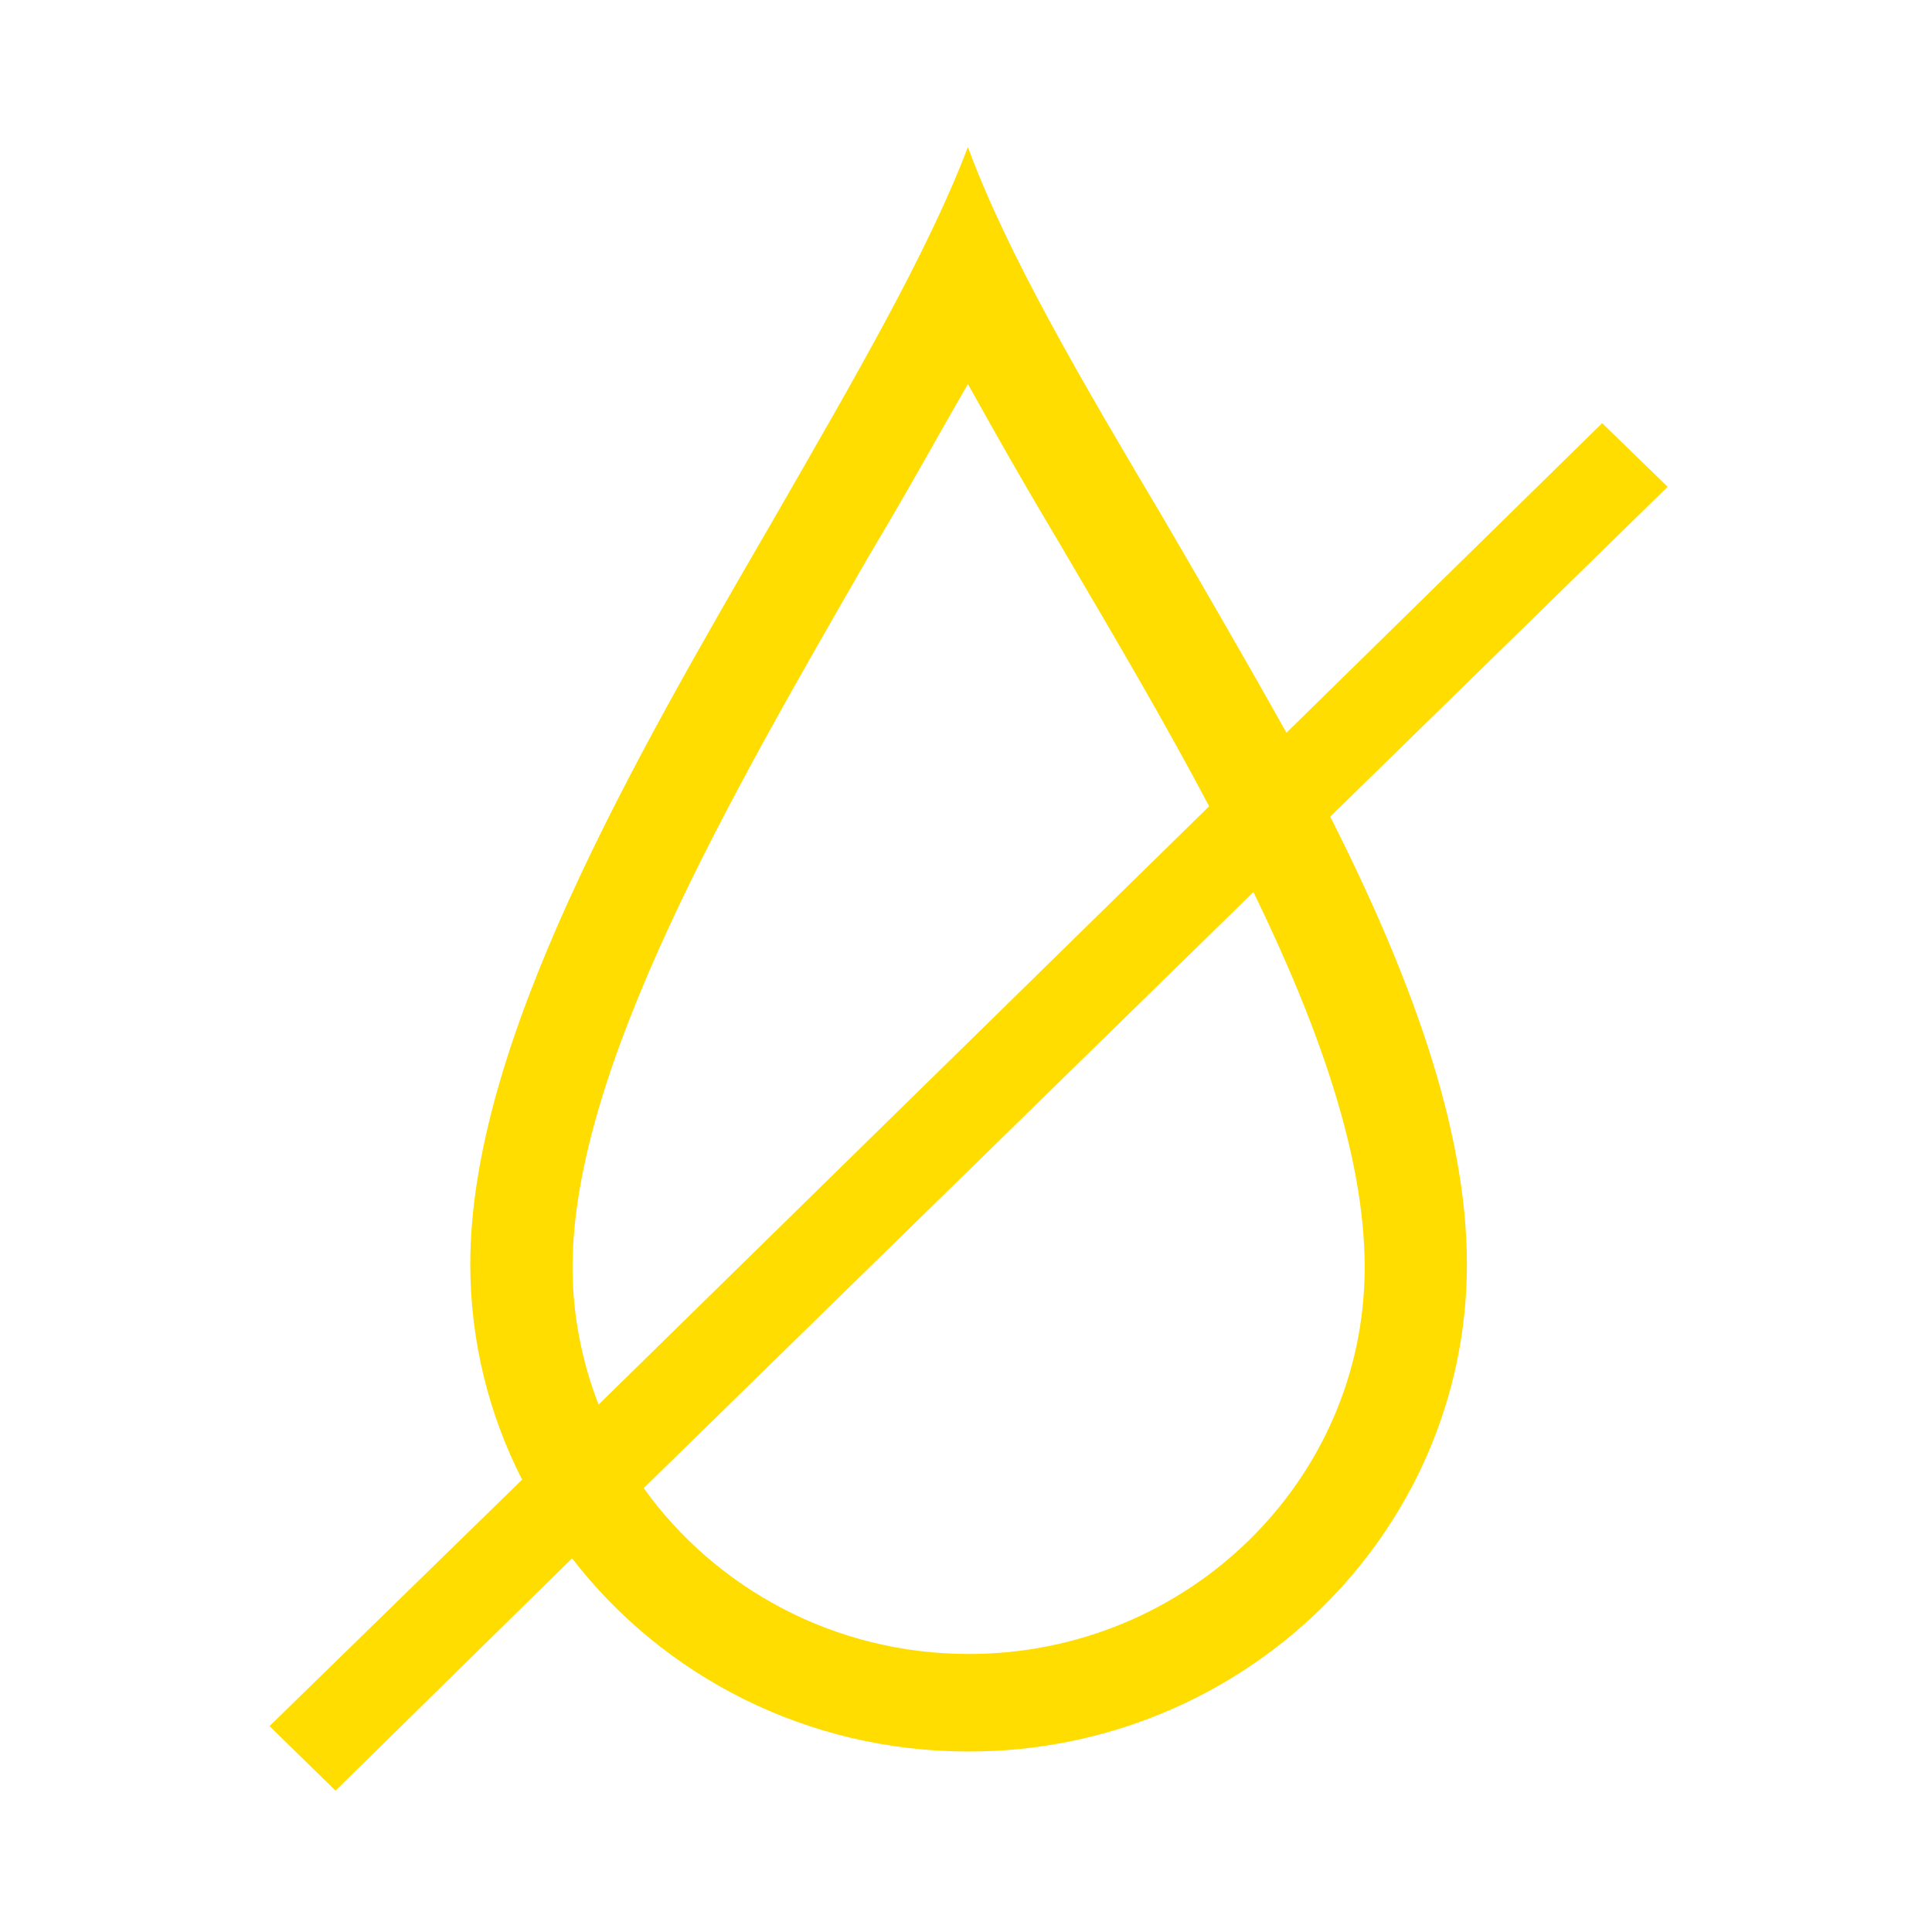
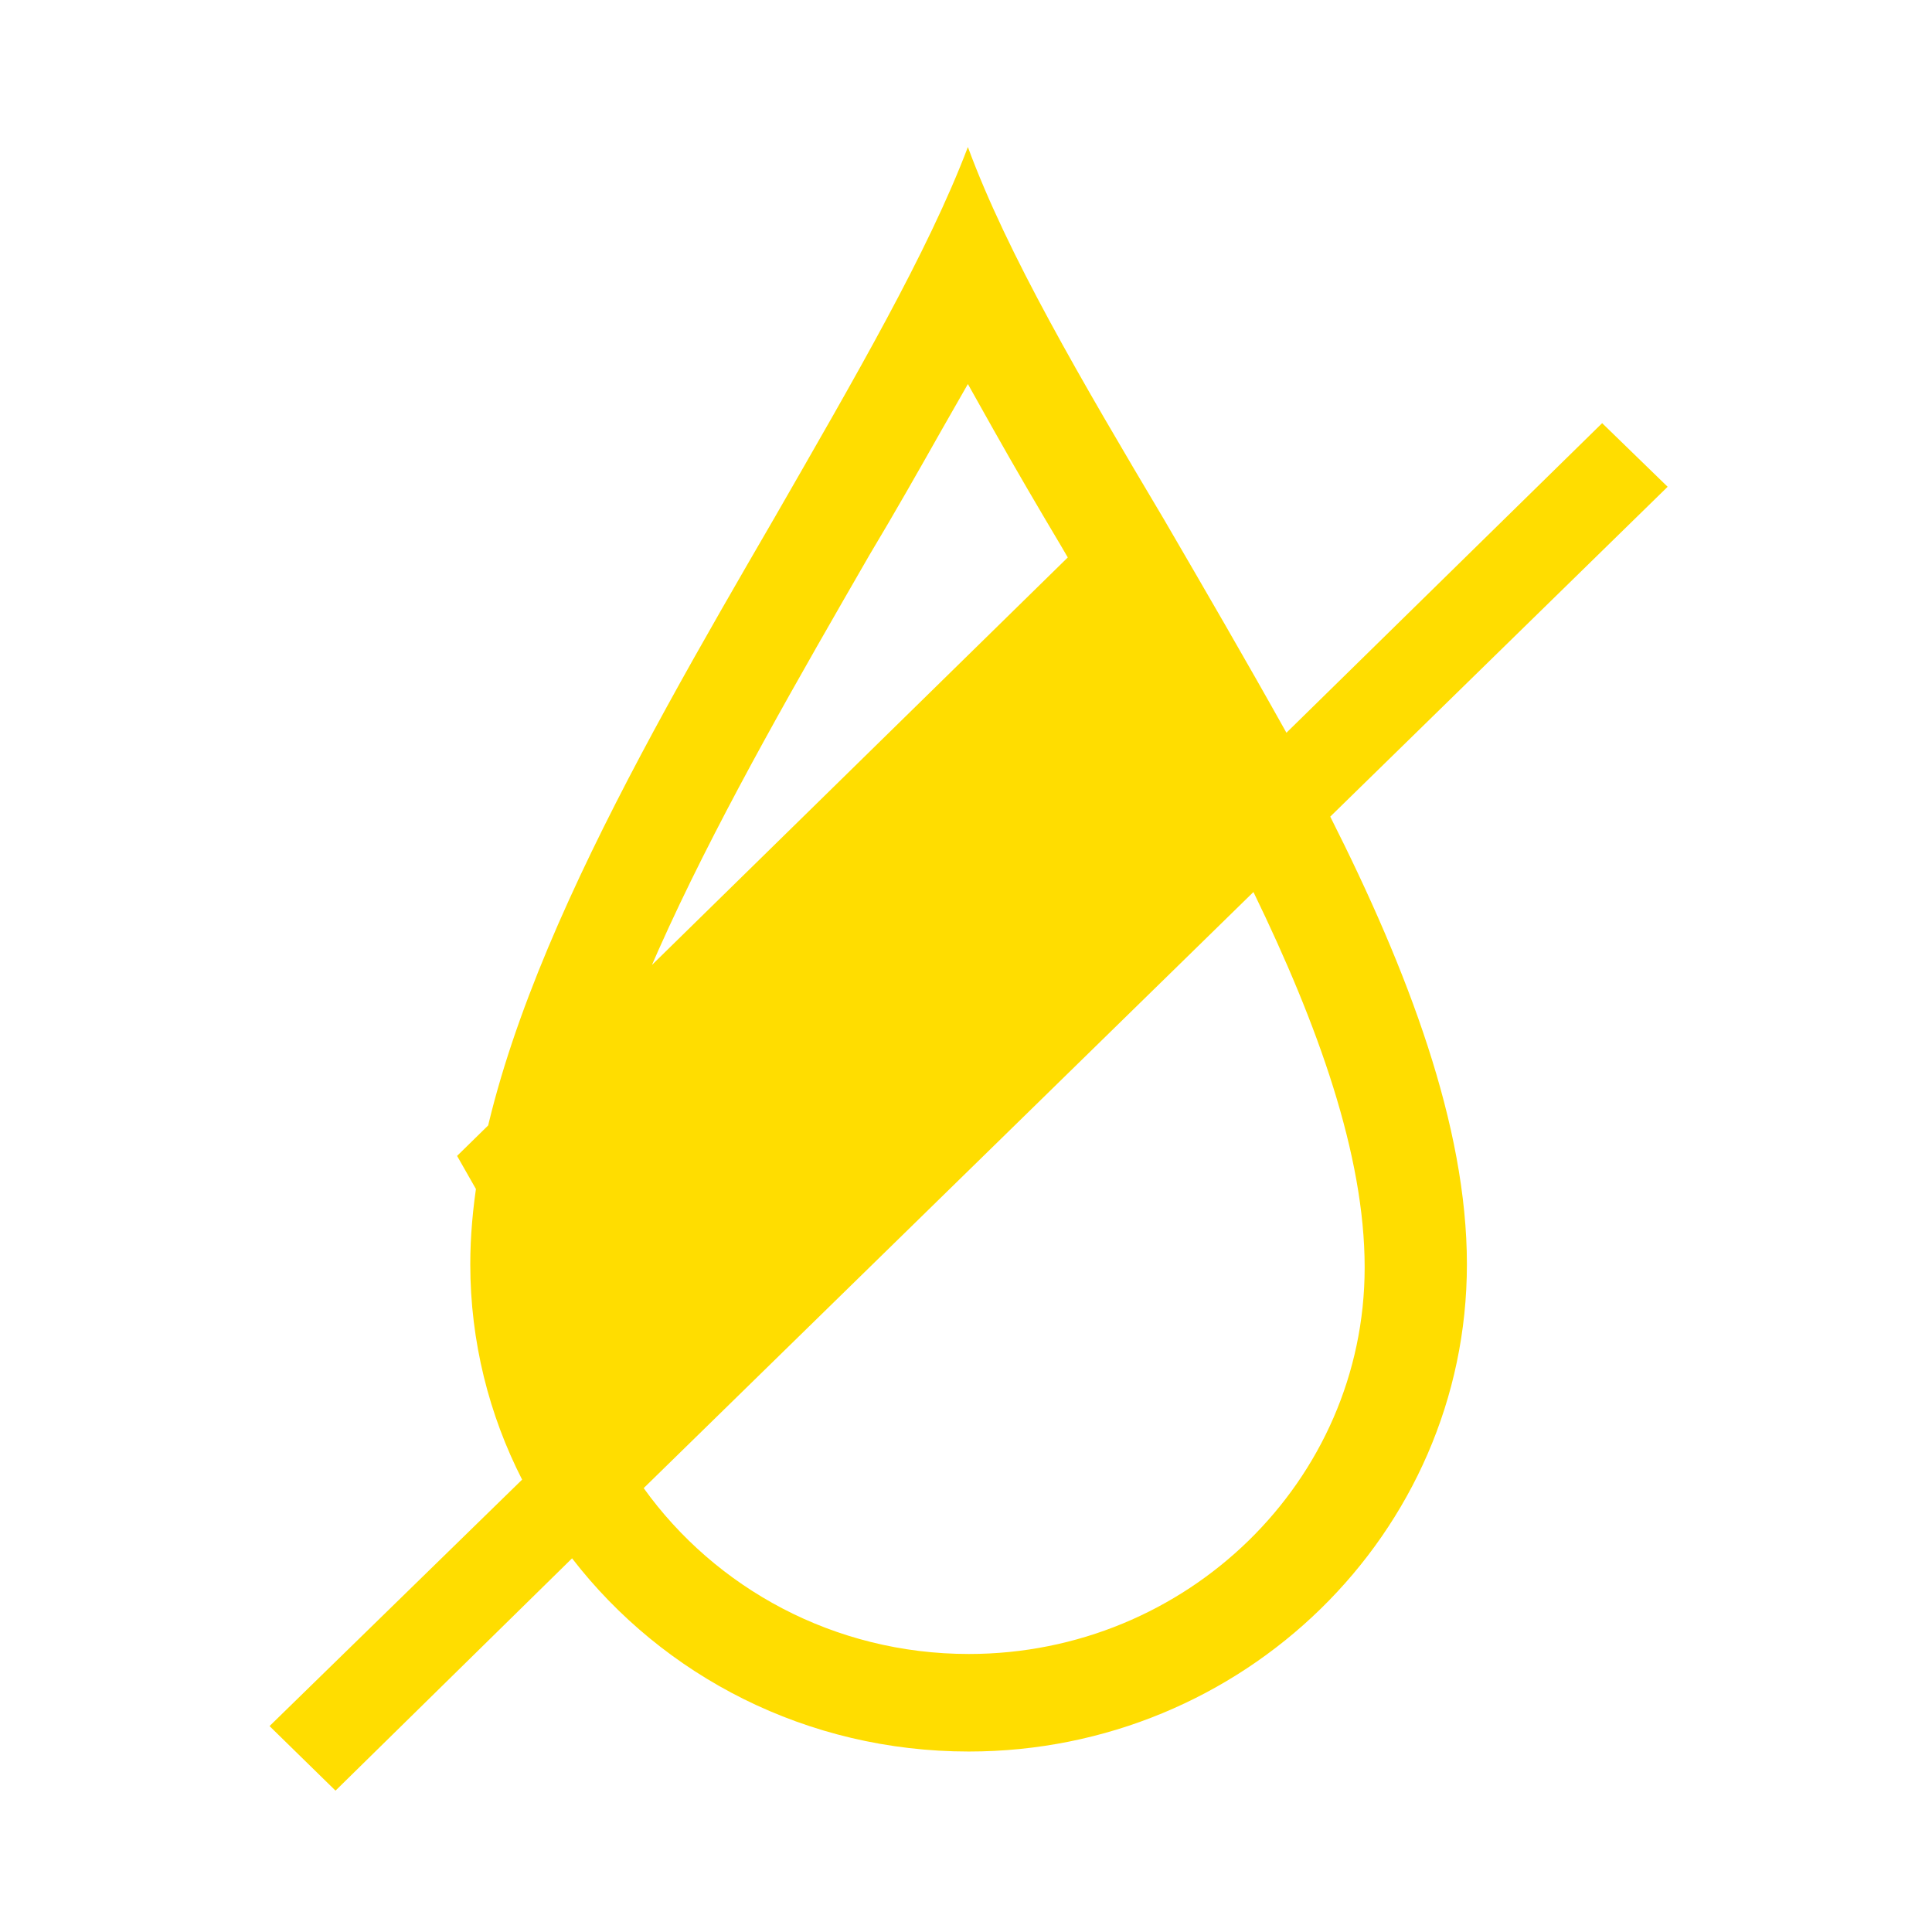
<svg xmlns="http://www.w3.org/2000/svg" width="41" height="41">
-   <path fill="#fd0" d="M35.4 10.34L34 8.98l-6.7 6.57c-.86-1.54-1.75-3.07-2.6-4.53-1.76-2.96-3.32-5.62-4.16-7.9-.85 2.24-2.4 4.9-4.1 7.86-3.03 5.22-6.46 11.15-6.46 15.85 0 1.64.4 3.2 1.1 4.57l-5.36 5.23L7.12 38l5.02-4.93c1.93 2.5 4.98 4.1 8.42 4.1 5.82 0 10.57-4.63 10.57-10.34 0-2.94-1.25-6.23-2.9-9.5l7.16-7zM12.7 29.8c-.35-.9-.55-1.9-.55-2.9 0-4.22 3.35-10 6.3-15.12.54-.9 1.05-1.8 1.53-2.65l.56-.98.55.98c.45.8.93 1.62 1.43 2.46l.14.24c1 1.7 2.06 3.5 3 5.28l-12.96 12.7zm16.26-2.9c0 4.52-3.77 8.2-8.4 8.2-2.86 0-5.38-1.4-6.9-3.52L26.6 18.93c1.37 2.82 2.36 5.58 2.36 7.96z" />
+   <path fill="#fd0" d="M35.4 10.34L34 8.98l-6.7 6.57c-.86-1.54-1.75-3.07-2.6-4.53-1.76-2.96-3.32-5.62-4.16-7.9-.85 2.24-2.4 4.9-4.1 7.86-3.03 5.22-6.46 11.15-6.46 15.85 0 1.64.4 3.2 1.1 4.57l-5.36 5.23L7.12 38l5.02-4.93c1.93 2.5 4.98 4.1 8.42 4.1 5.82 0 10.57-4.63 10.57-10.34 0-2.94-1.25-6.23-2.9-9.5l7.16-7zM12.7 29.8c-.35-.9-.55-1.9-.55-2.9 0-4.22 3.35-10 6.3-15.12.54-.9 1.05-1.8 1.53-2.65l.56-.98.55.98c.45.8.93 1.62 1.43 2.46l.14.24l-12.96 12.7zm16.26-2.9c0 4.52-3.77 8.2-8.4 8.2-2.86 0-5.38-1.4-6.9-3.52L26.6 18.93c1.37 2.82 2.36 5.58 2.36 7.96z" />
</svg>